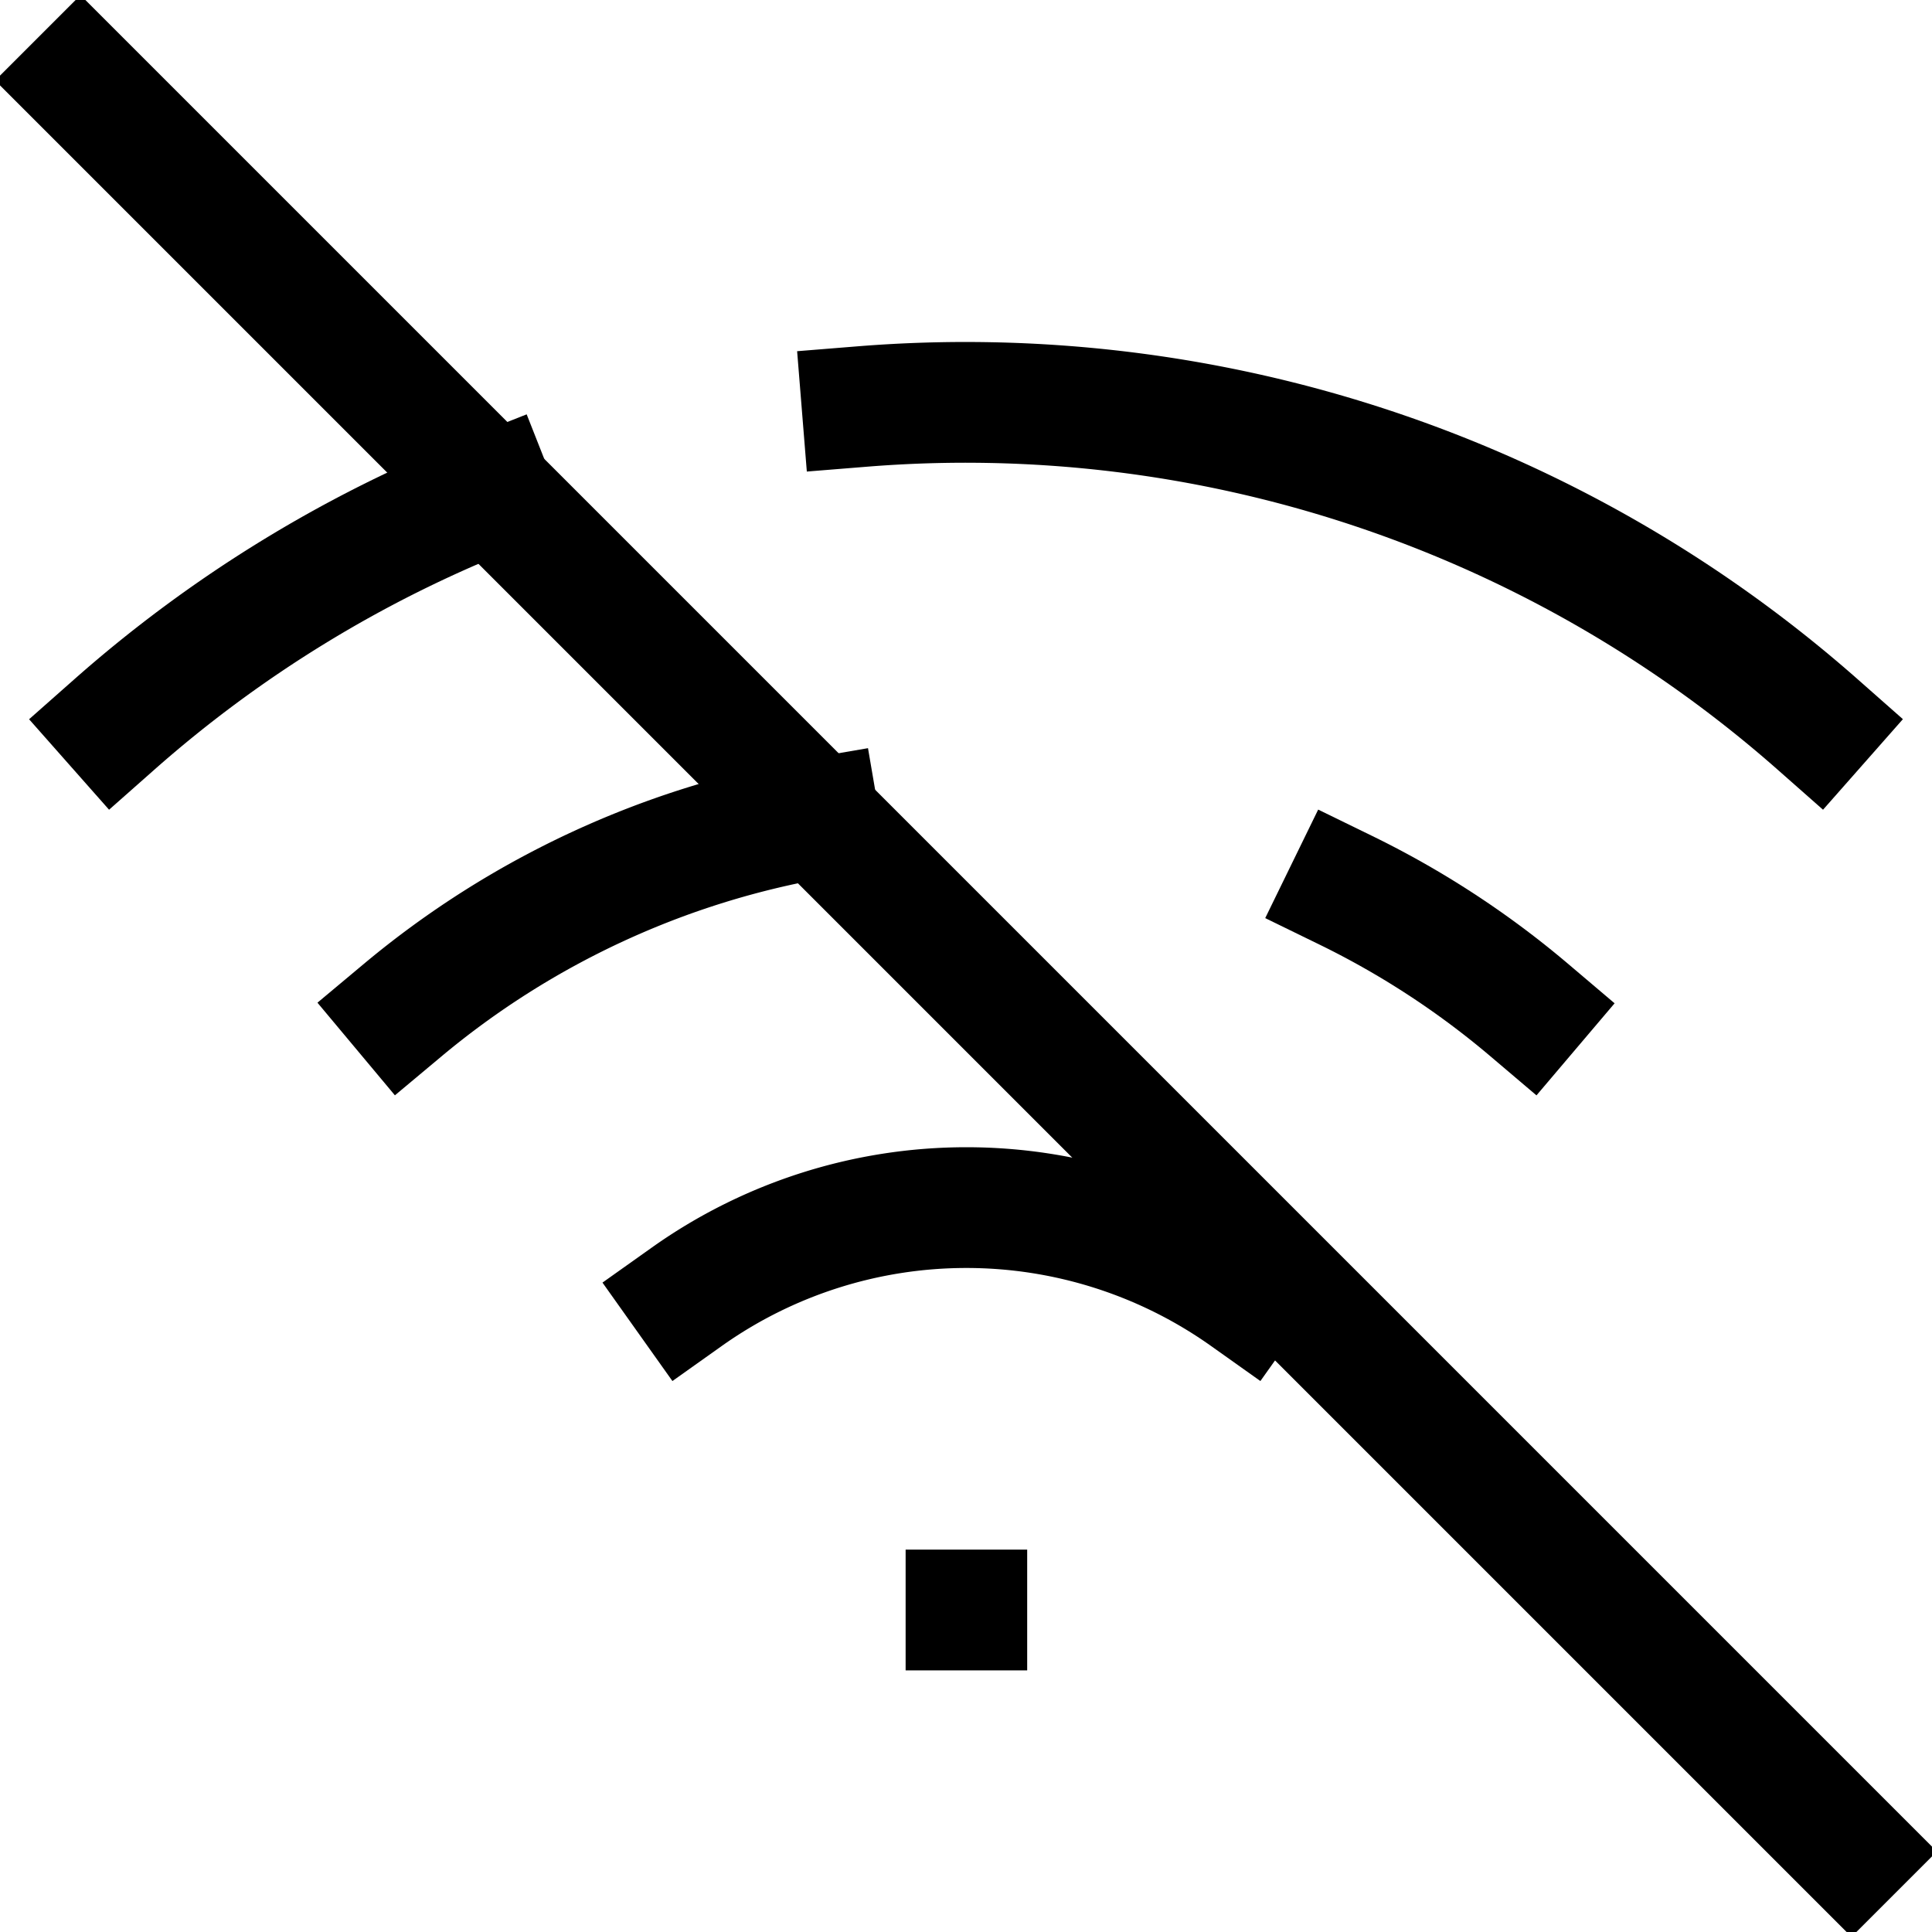
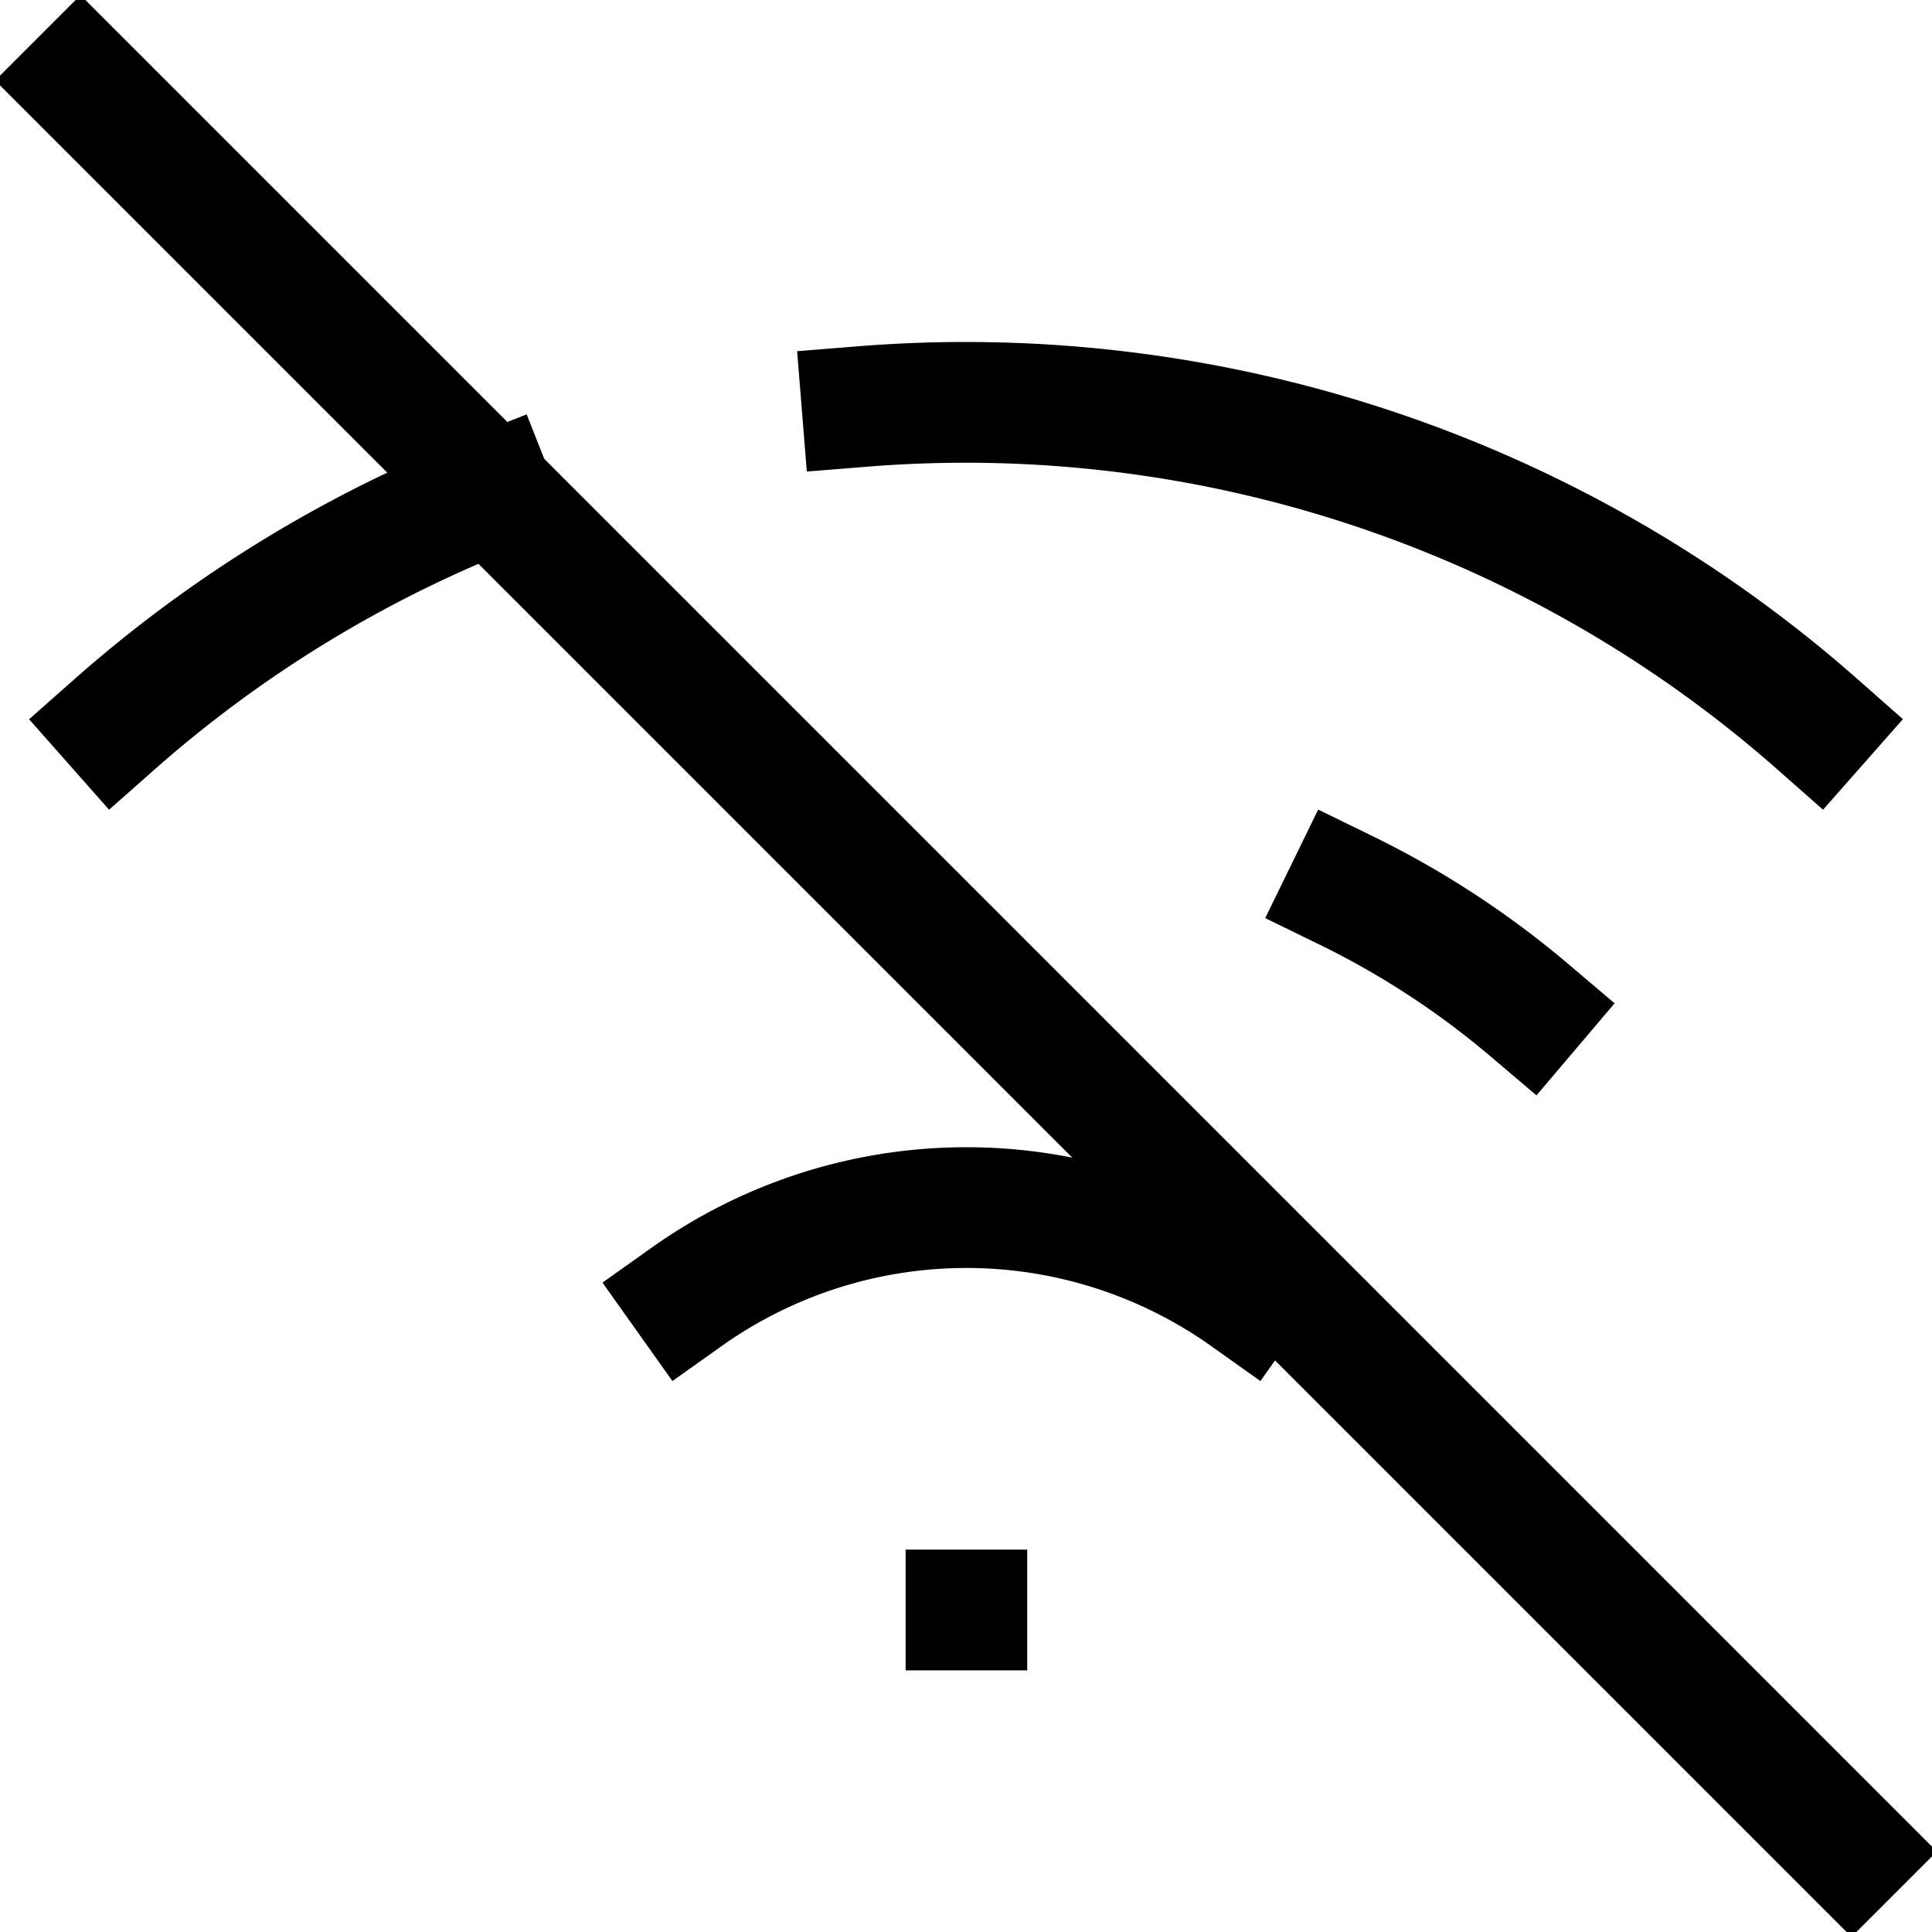
<svg xmlns="http://www.w3.org/2000/svg" width="24" height="24" viewBox="0 0 24 24" fill="none" stroke="currentColor" stroke-width="1.5" stroke-linecap="square" stroke-linejoin="miter">
  <line x1="1" y1="1" x2="23" y2="23" />
  <path d="M16.72 11.06A10.94 10.94 0 0 1 19 12.55" />
-   <path d="M5 12.55a10.94 10.94 0 0 1 5.17-2.39" />
  <path d="M10.71 5.05A16 16 0 0 1 22.58 9" />
  <path d="M1.42 9a15.91 15.91 0 0 1 4.7-2.88" />
  <path d="M8.53 16.11a6 6 0 0 1 6.95 0" />
  <line x1="12" y1="20" x2="12.01" y2="20" />
</svg>